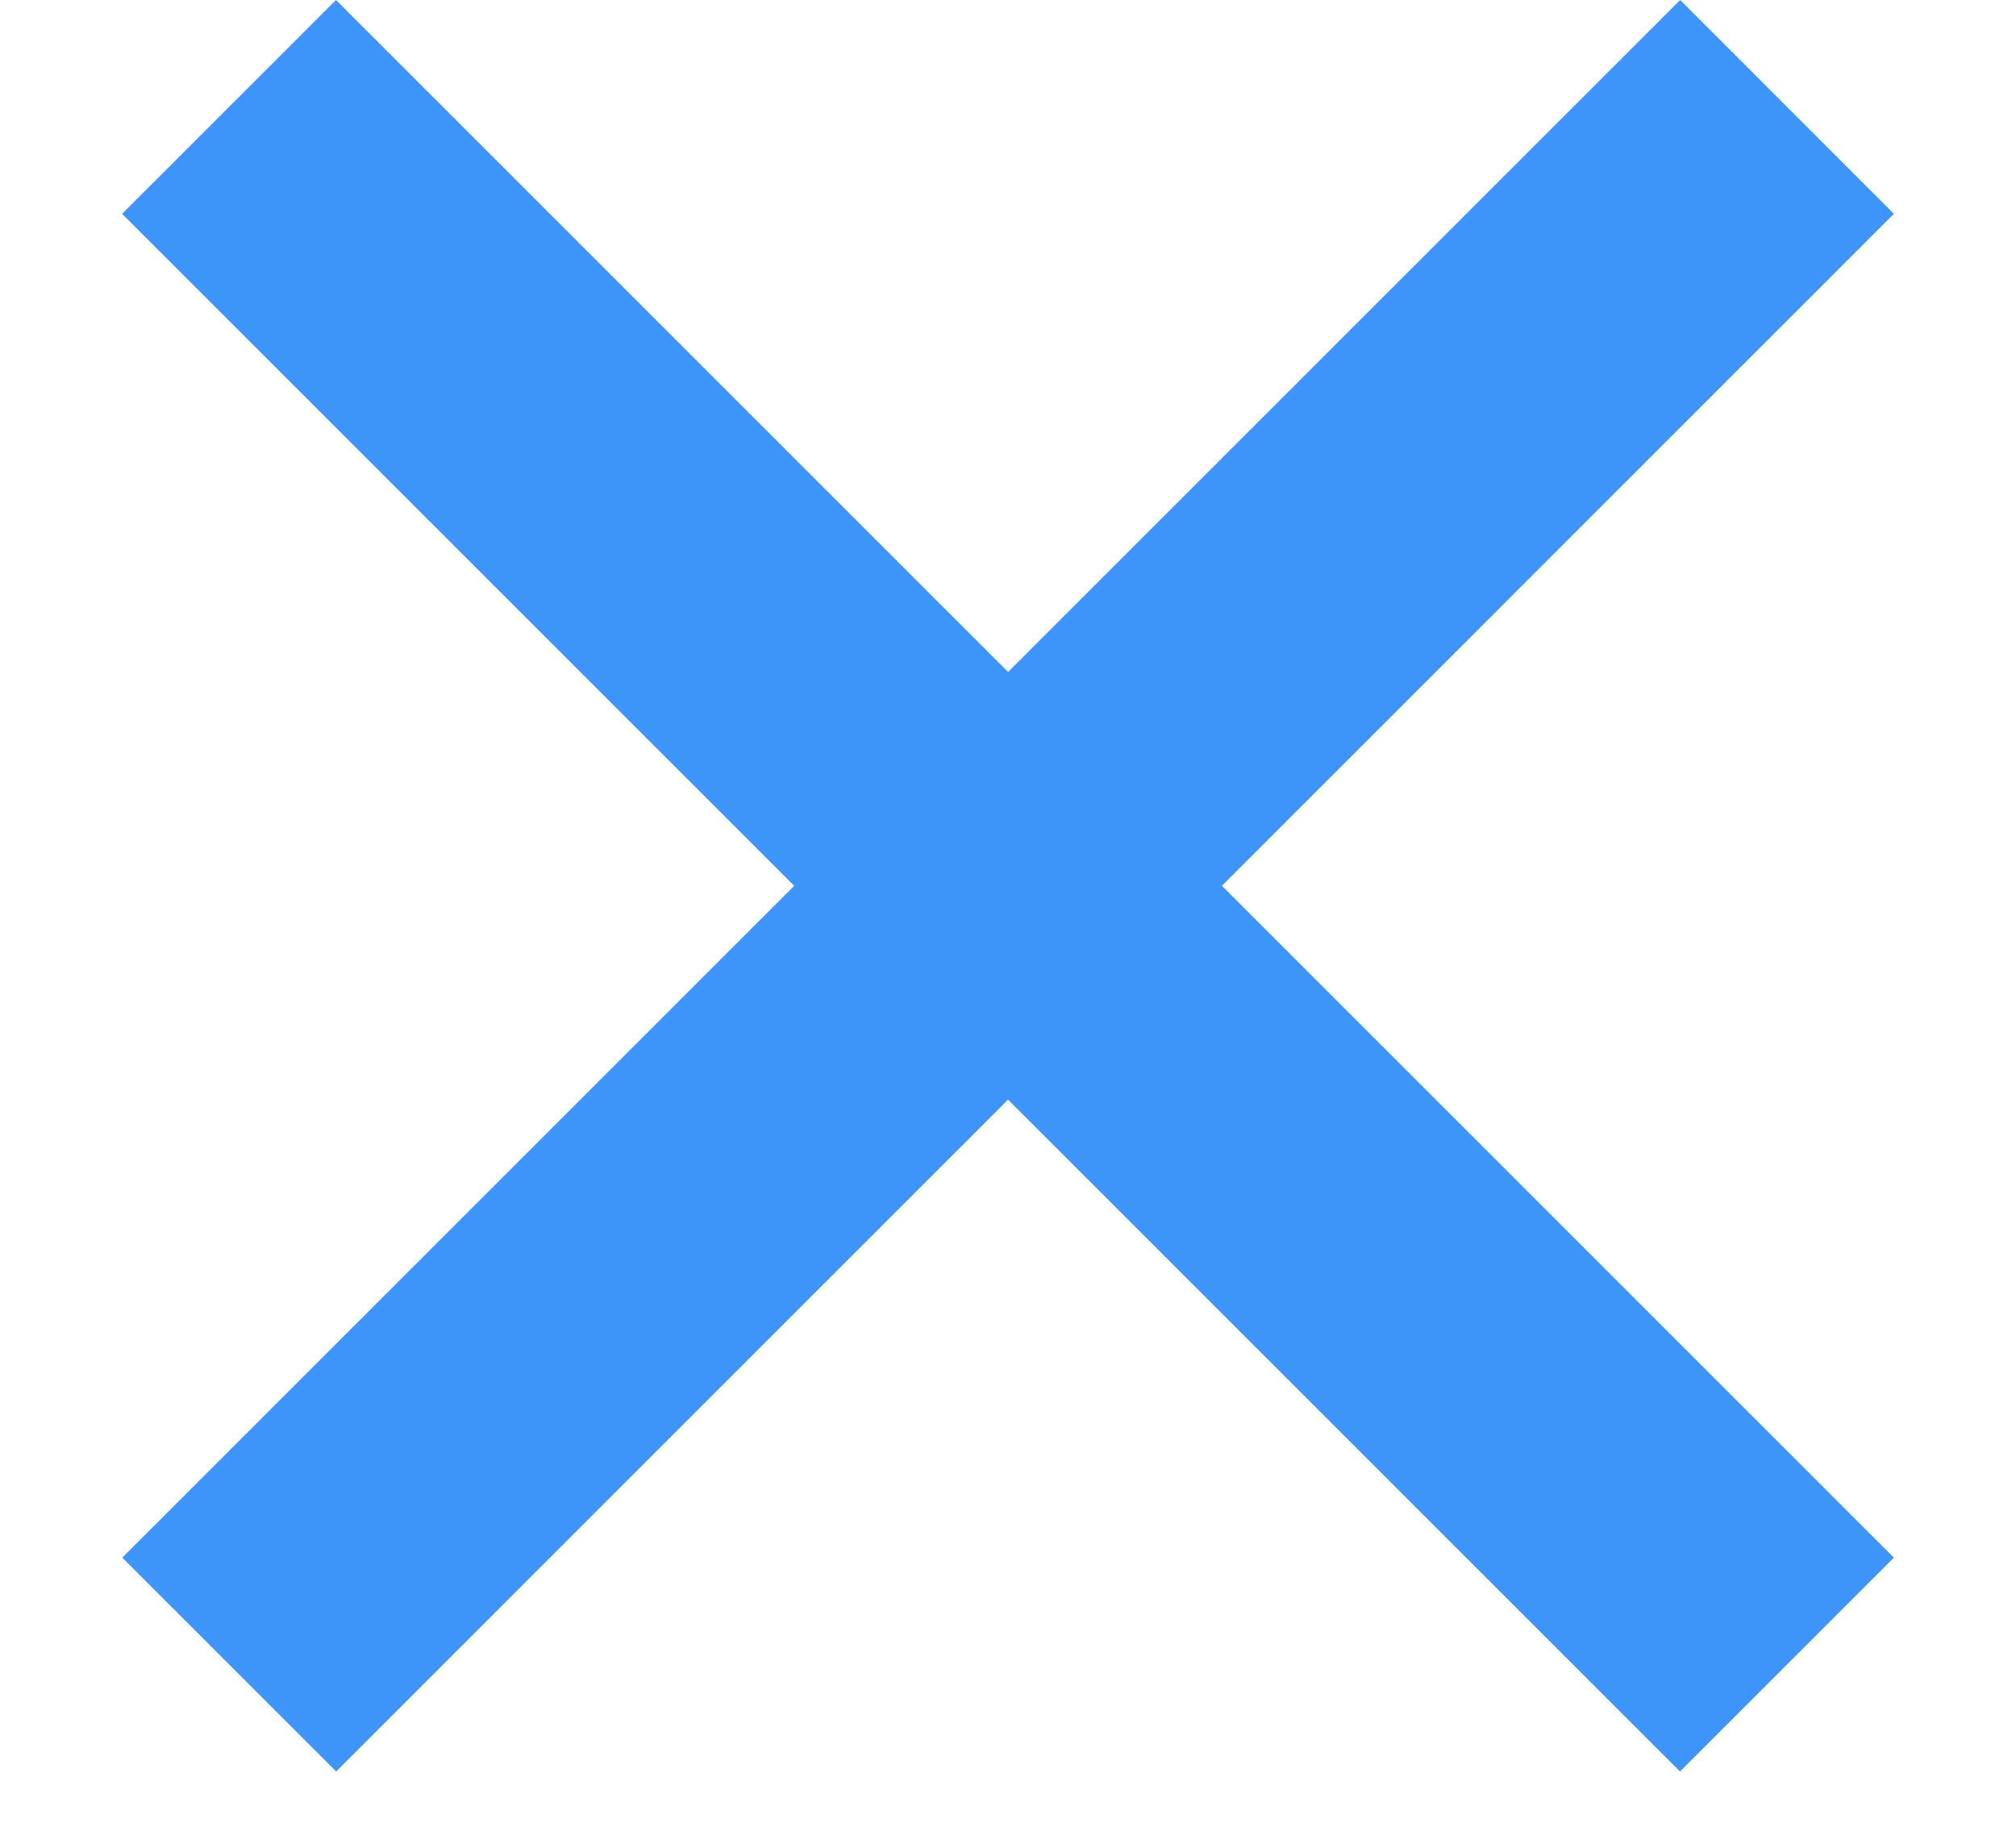
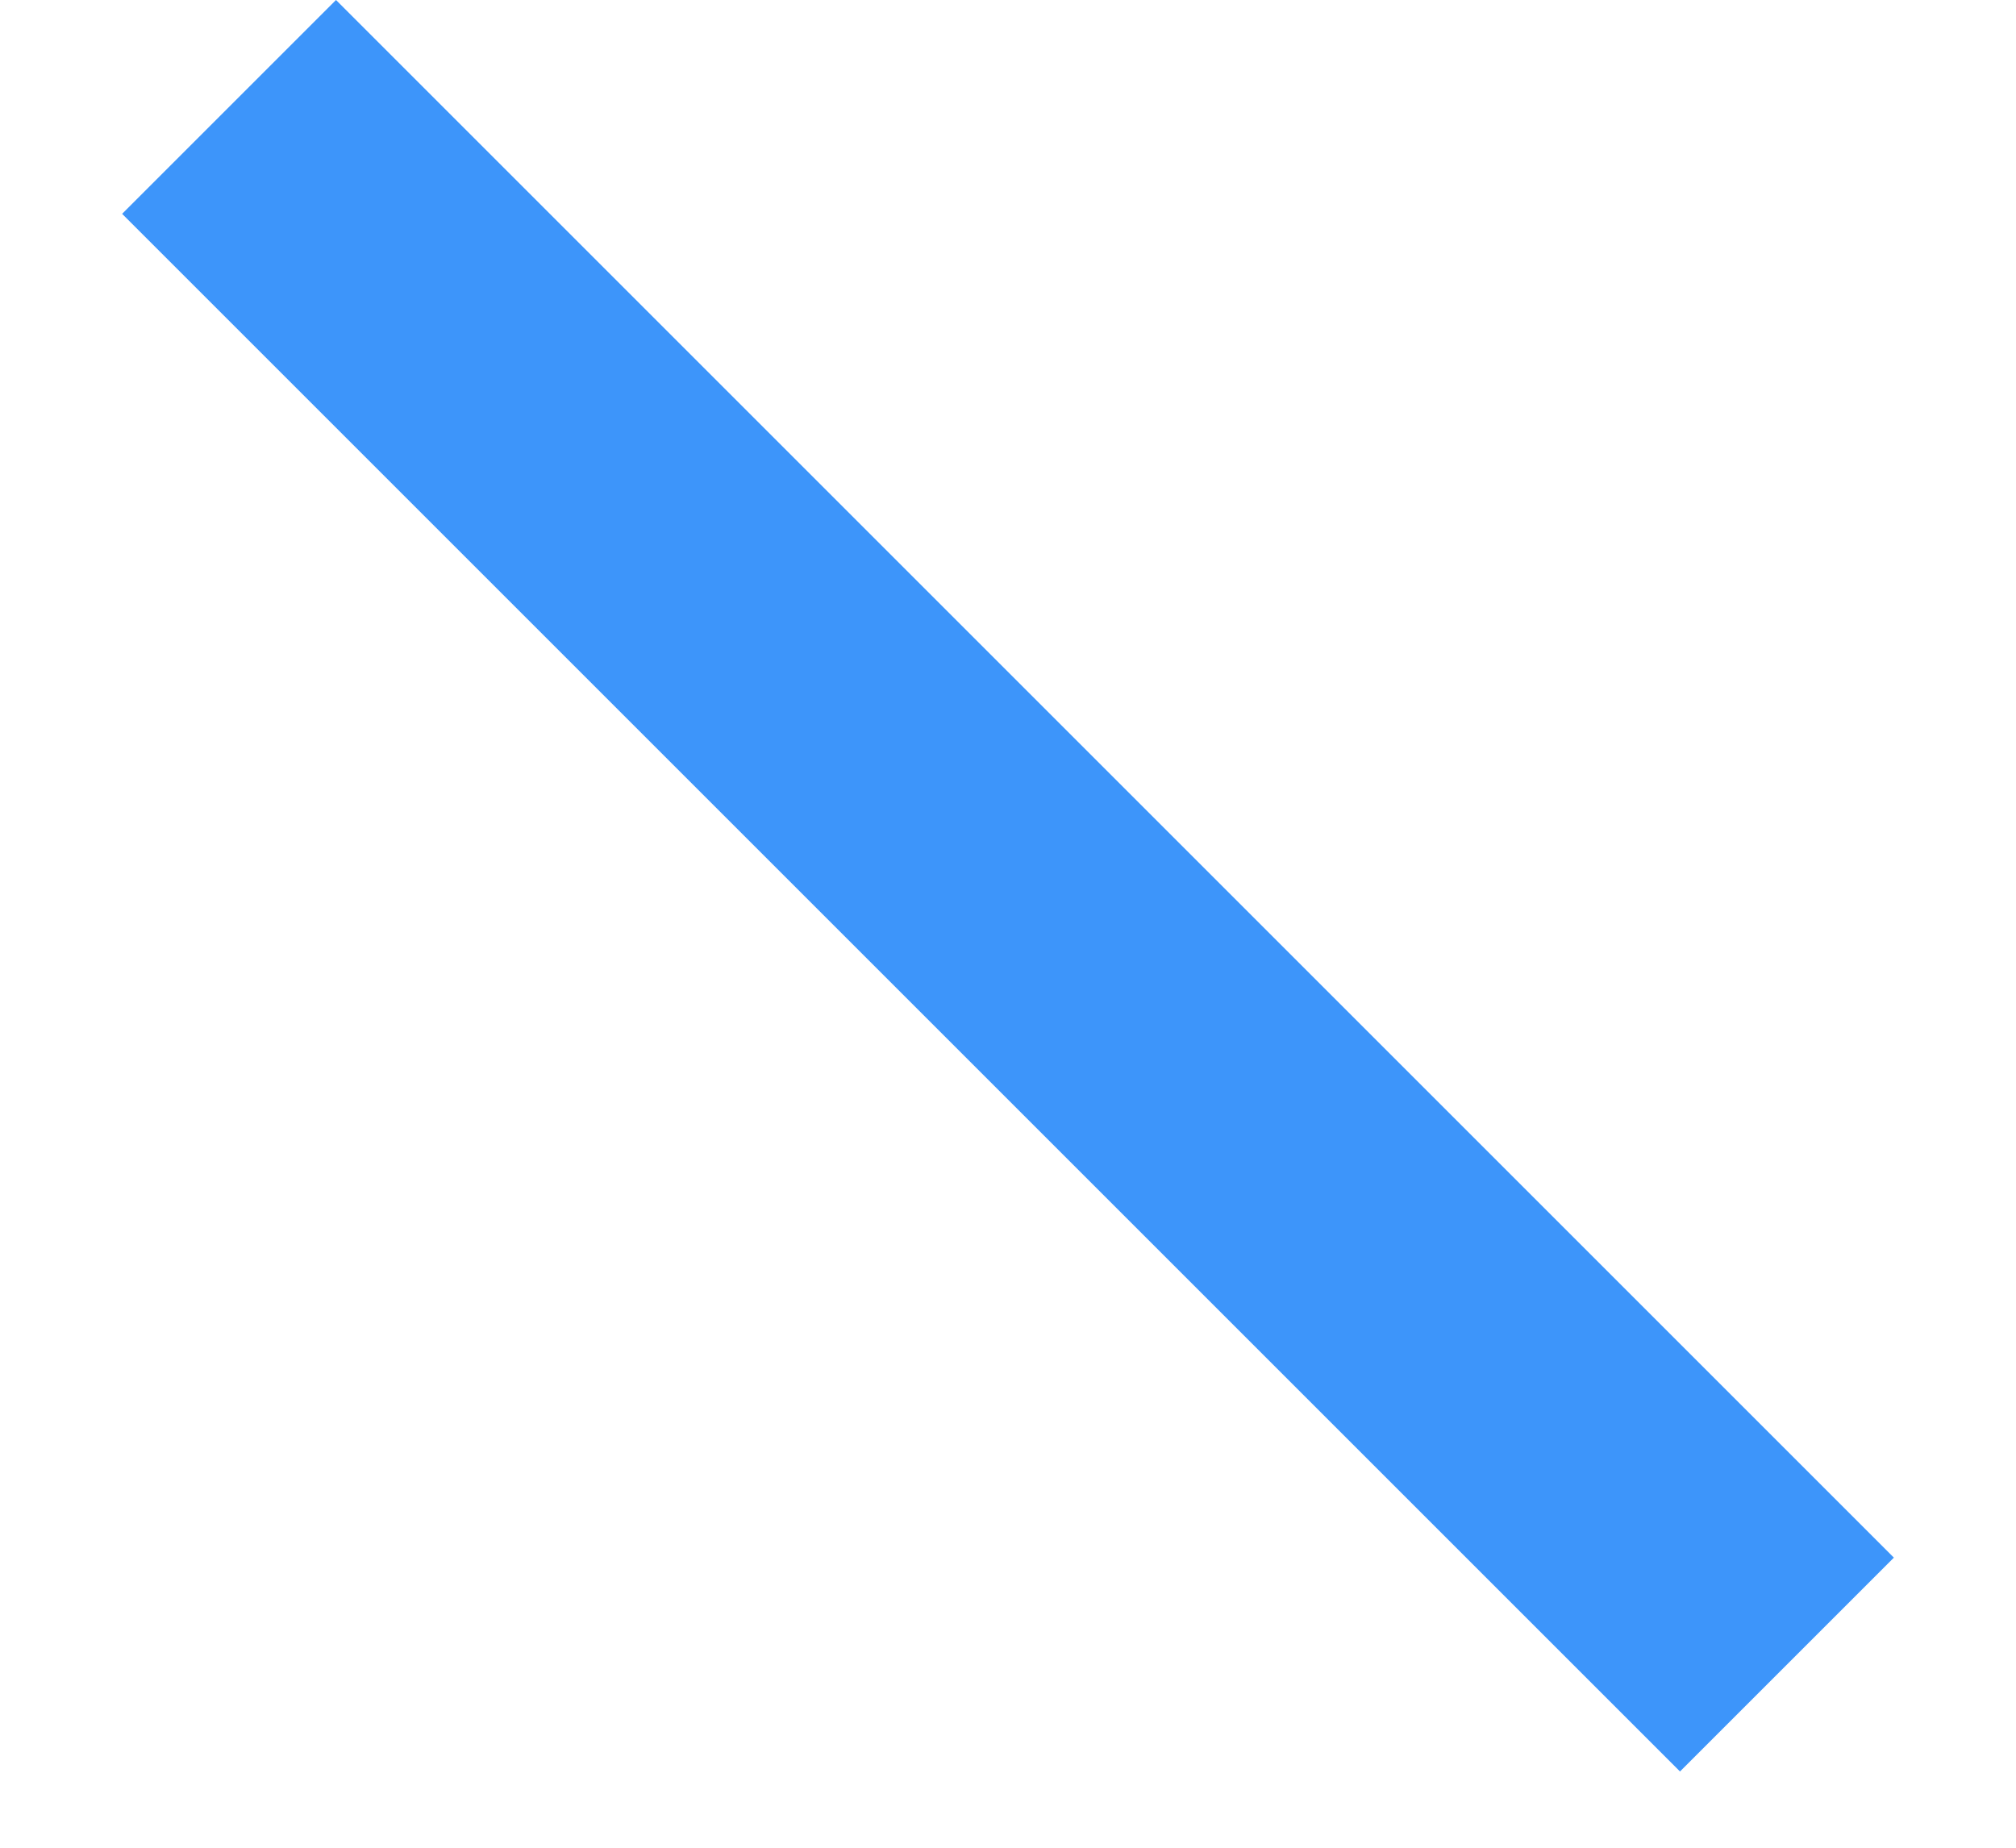
<svg xmlns="http://www.w3.org/2000/svg" width="12" height="11" viewBox="0 0 12 11" fill="none">
-   <path fill-rule="evenodd" clip-rule="evenodd" d="M10 10.546L0.727 1.273L2 -1.47265e-06L11.273 9.273L10 10.546Z" fill="#3D95FA" />
-   <path fill-rule="evenodd" clip-rule="evenodd" d="M11.273 1.273L2.001 10.546L0.728 9.273L10.001 -1.08859e-05L11.273 1.273Z" fill="#3D95FA" />
+   <path fill-rule="evenodd" clip-rule="evenodd" d="M10 10.546L0.727 1.273L2 -1.47265e-06L11.273 9.273Z" fill="#3D95FA" />
</svg>